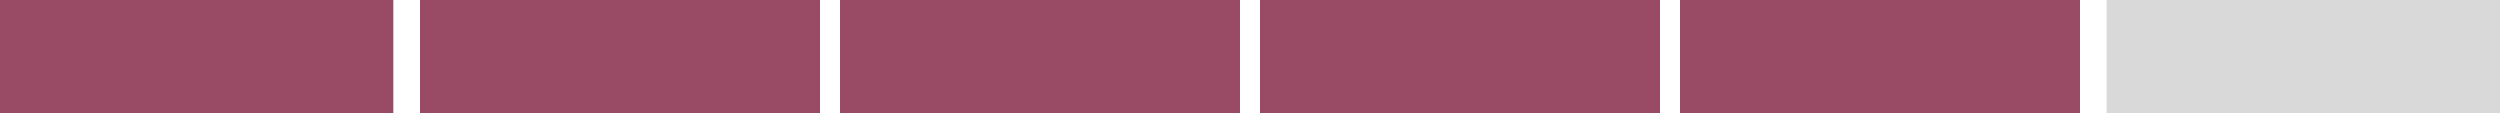
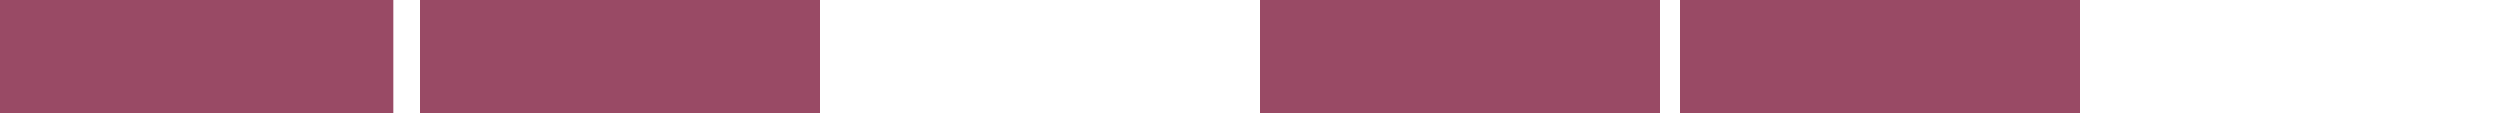
<svg xmlns="http://www.w3.org/2000/svg" width="375" height="17" viewBox="0 0 375 17" fill="none">
  <rect width="59" height="17" fill="#994A65" />
  <rect x="63" width="60" height="17" fill="#994A65" />
-   <rect x="126" width="60" height="17" fill="#994A65" />
  <rect x="189" width="60" height="17" fill="#994A65" />
  <rect x="252" width="60" height="17" fill="#994A65" />
-   <rect x="316" width="59" height="17" fill="#D9D9D9" />
</svg>